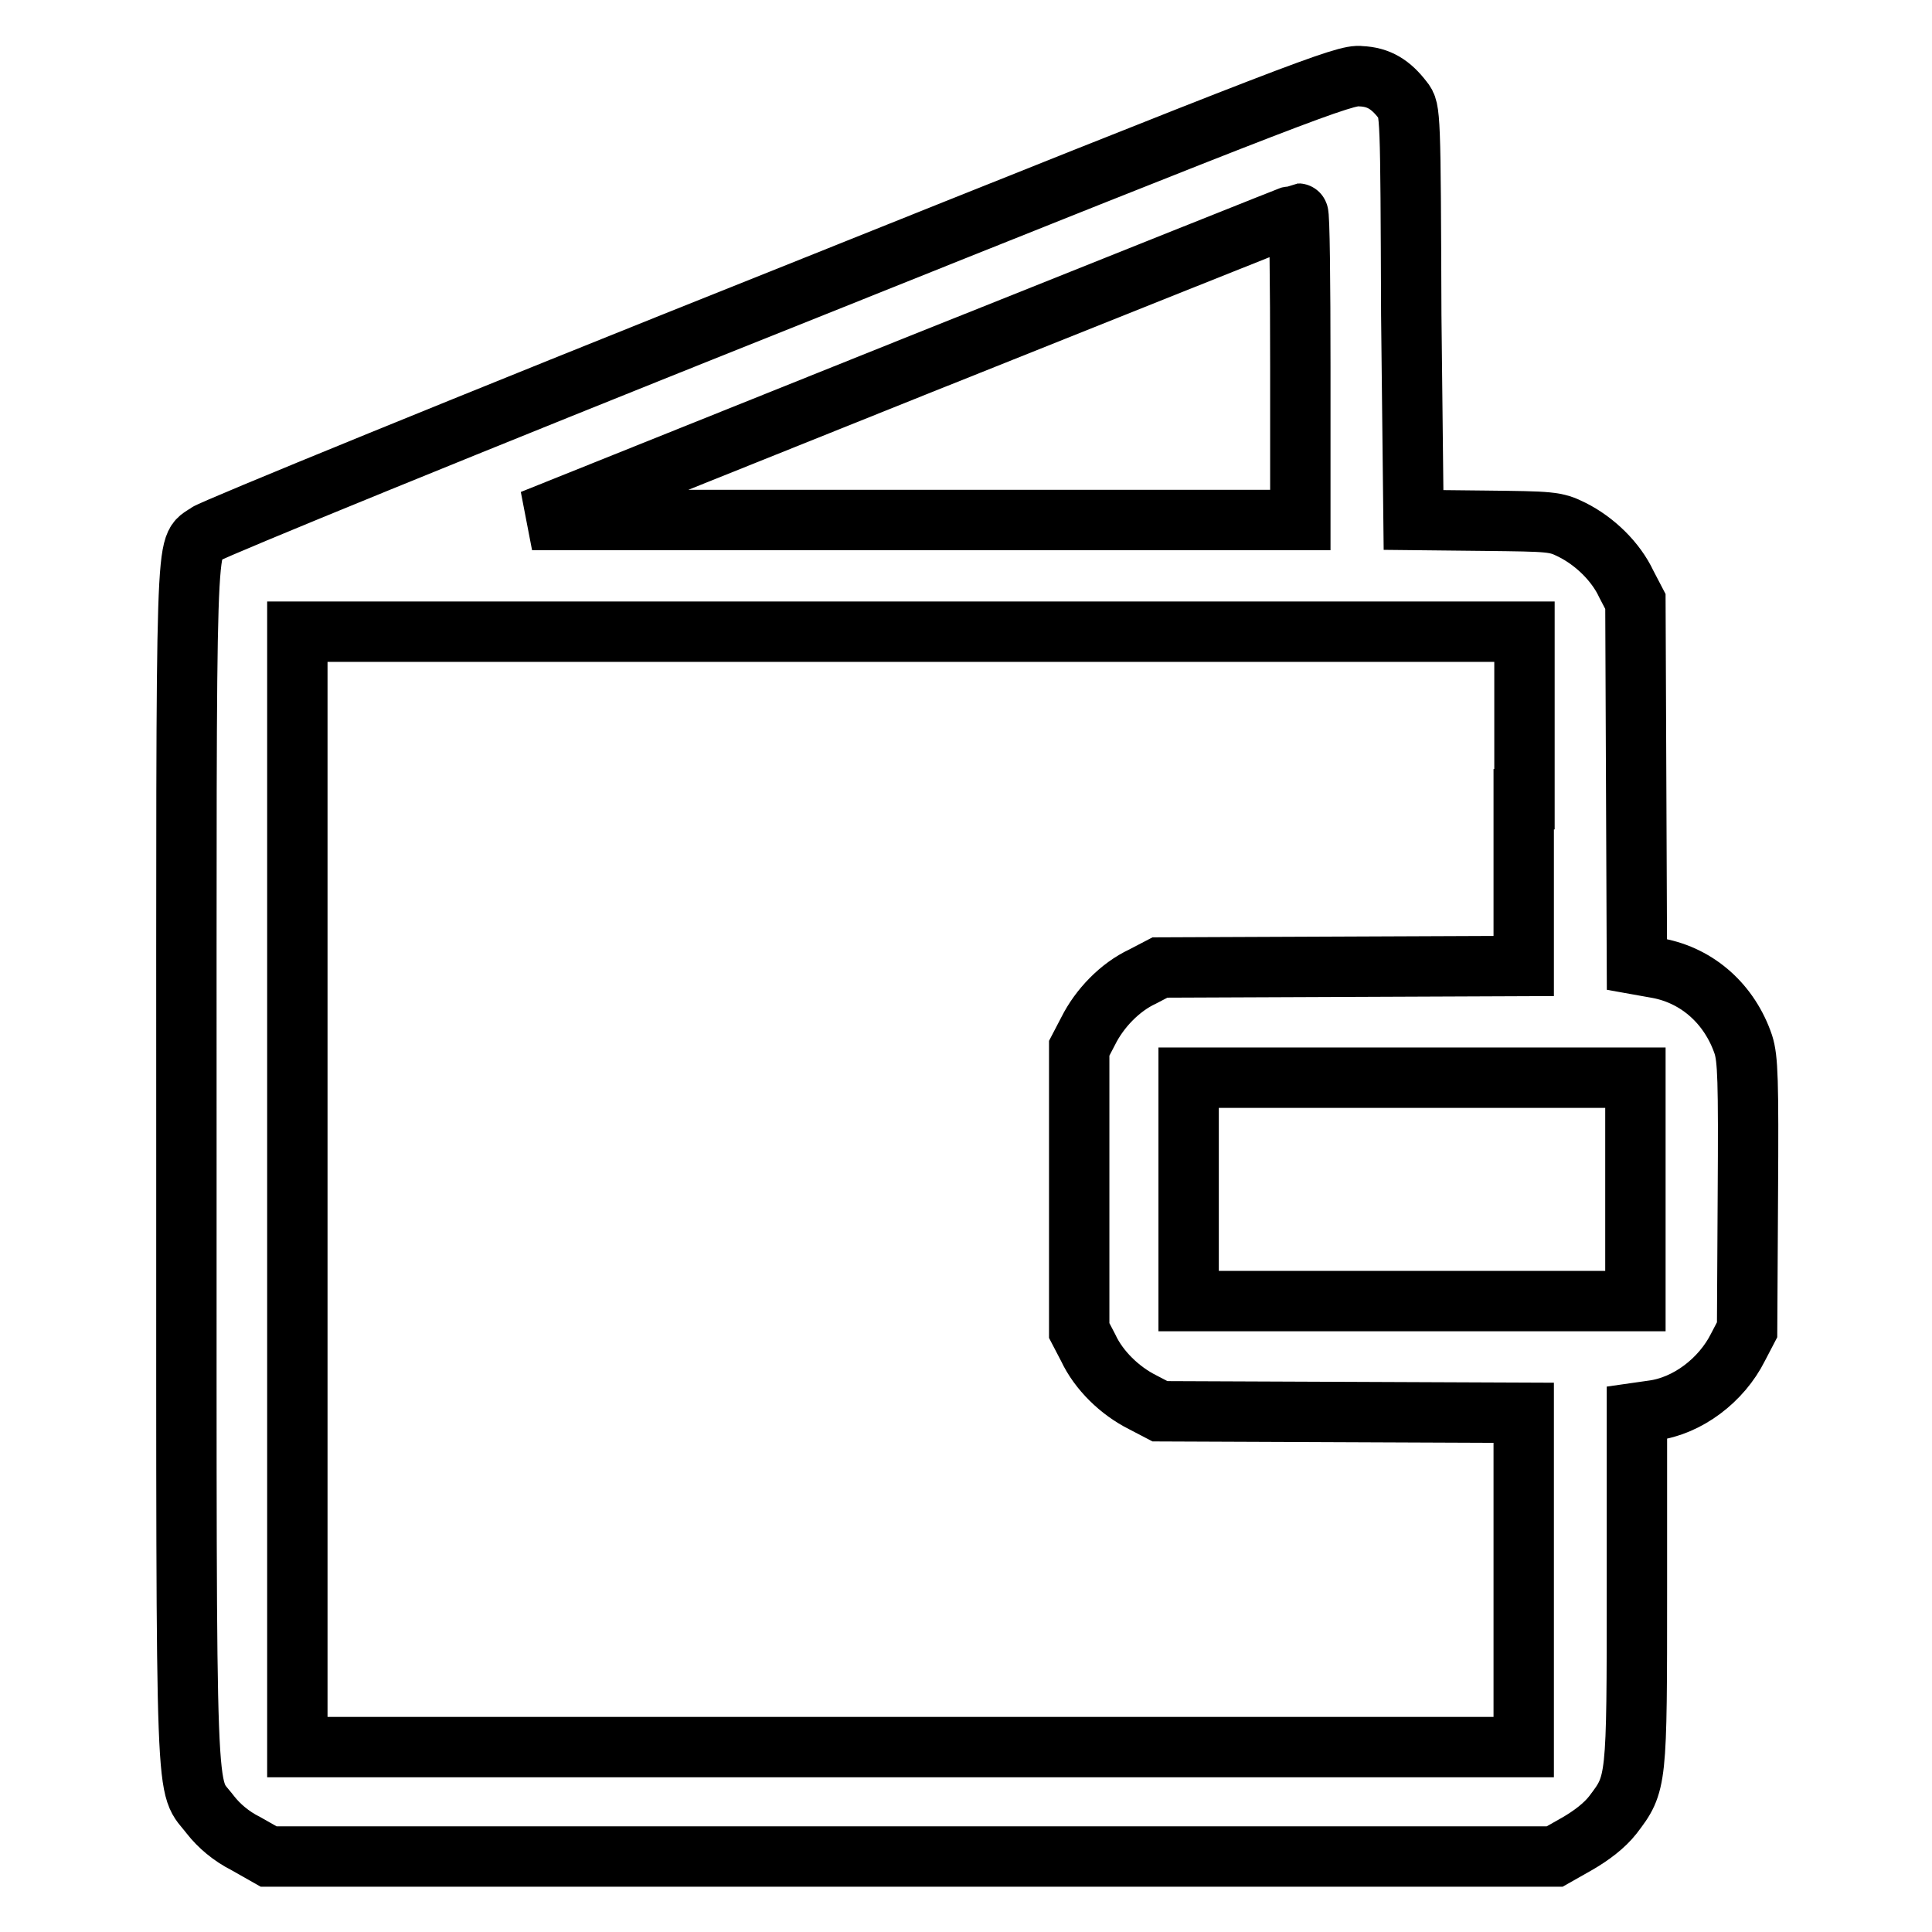
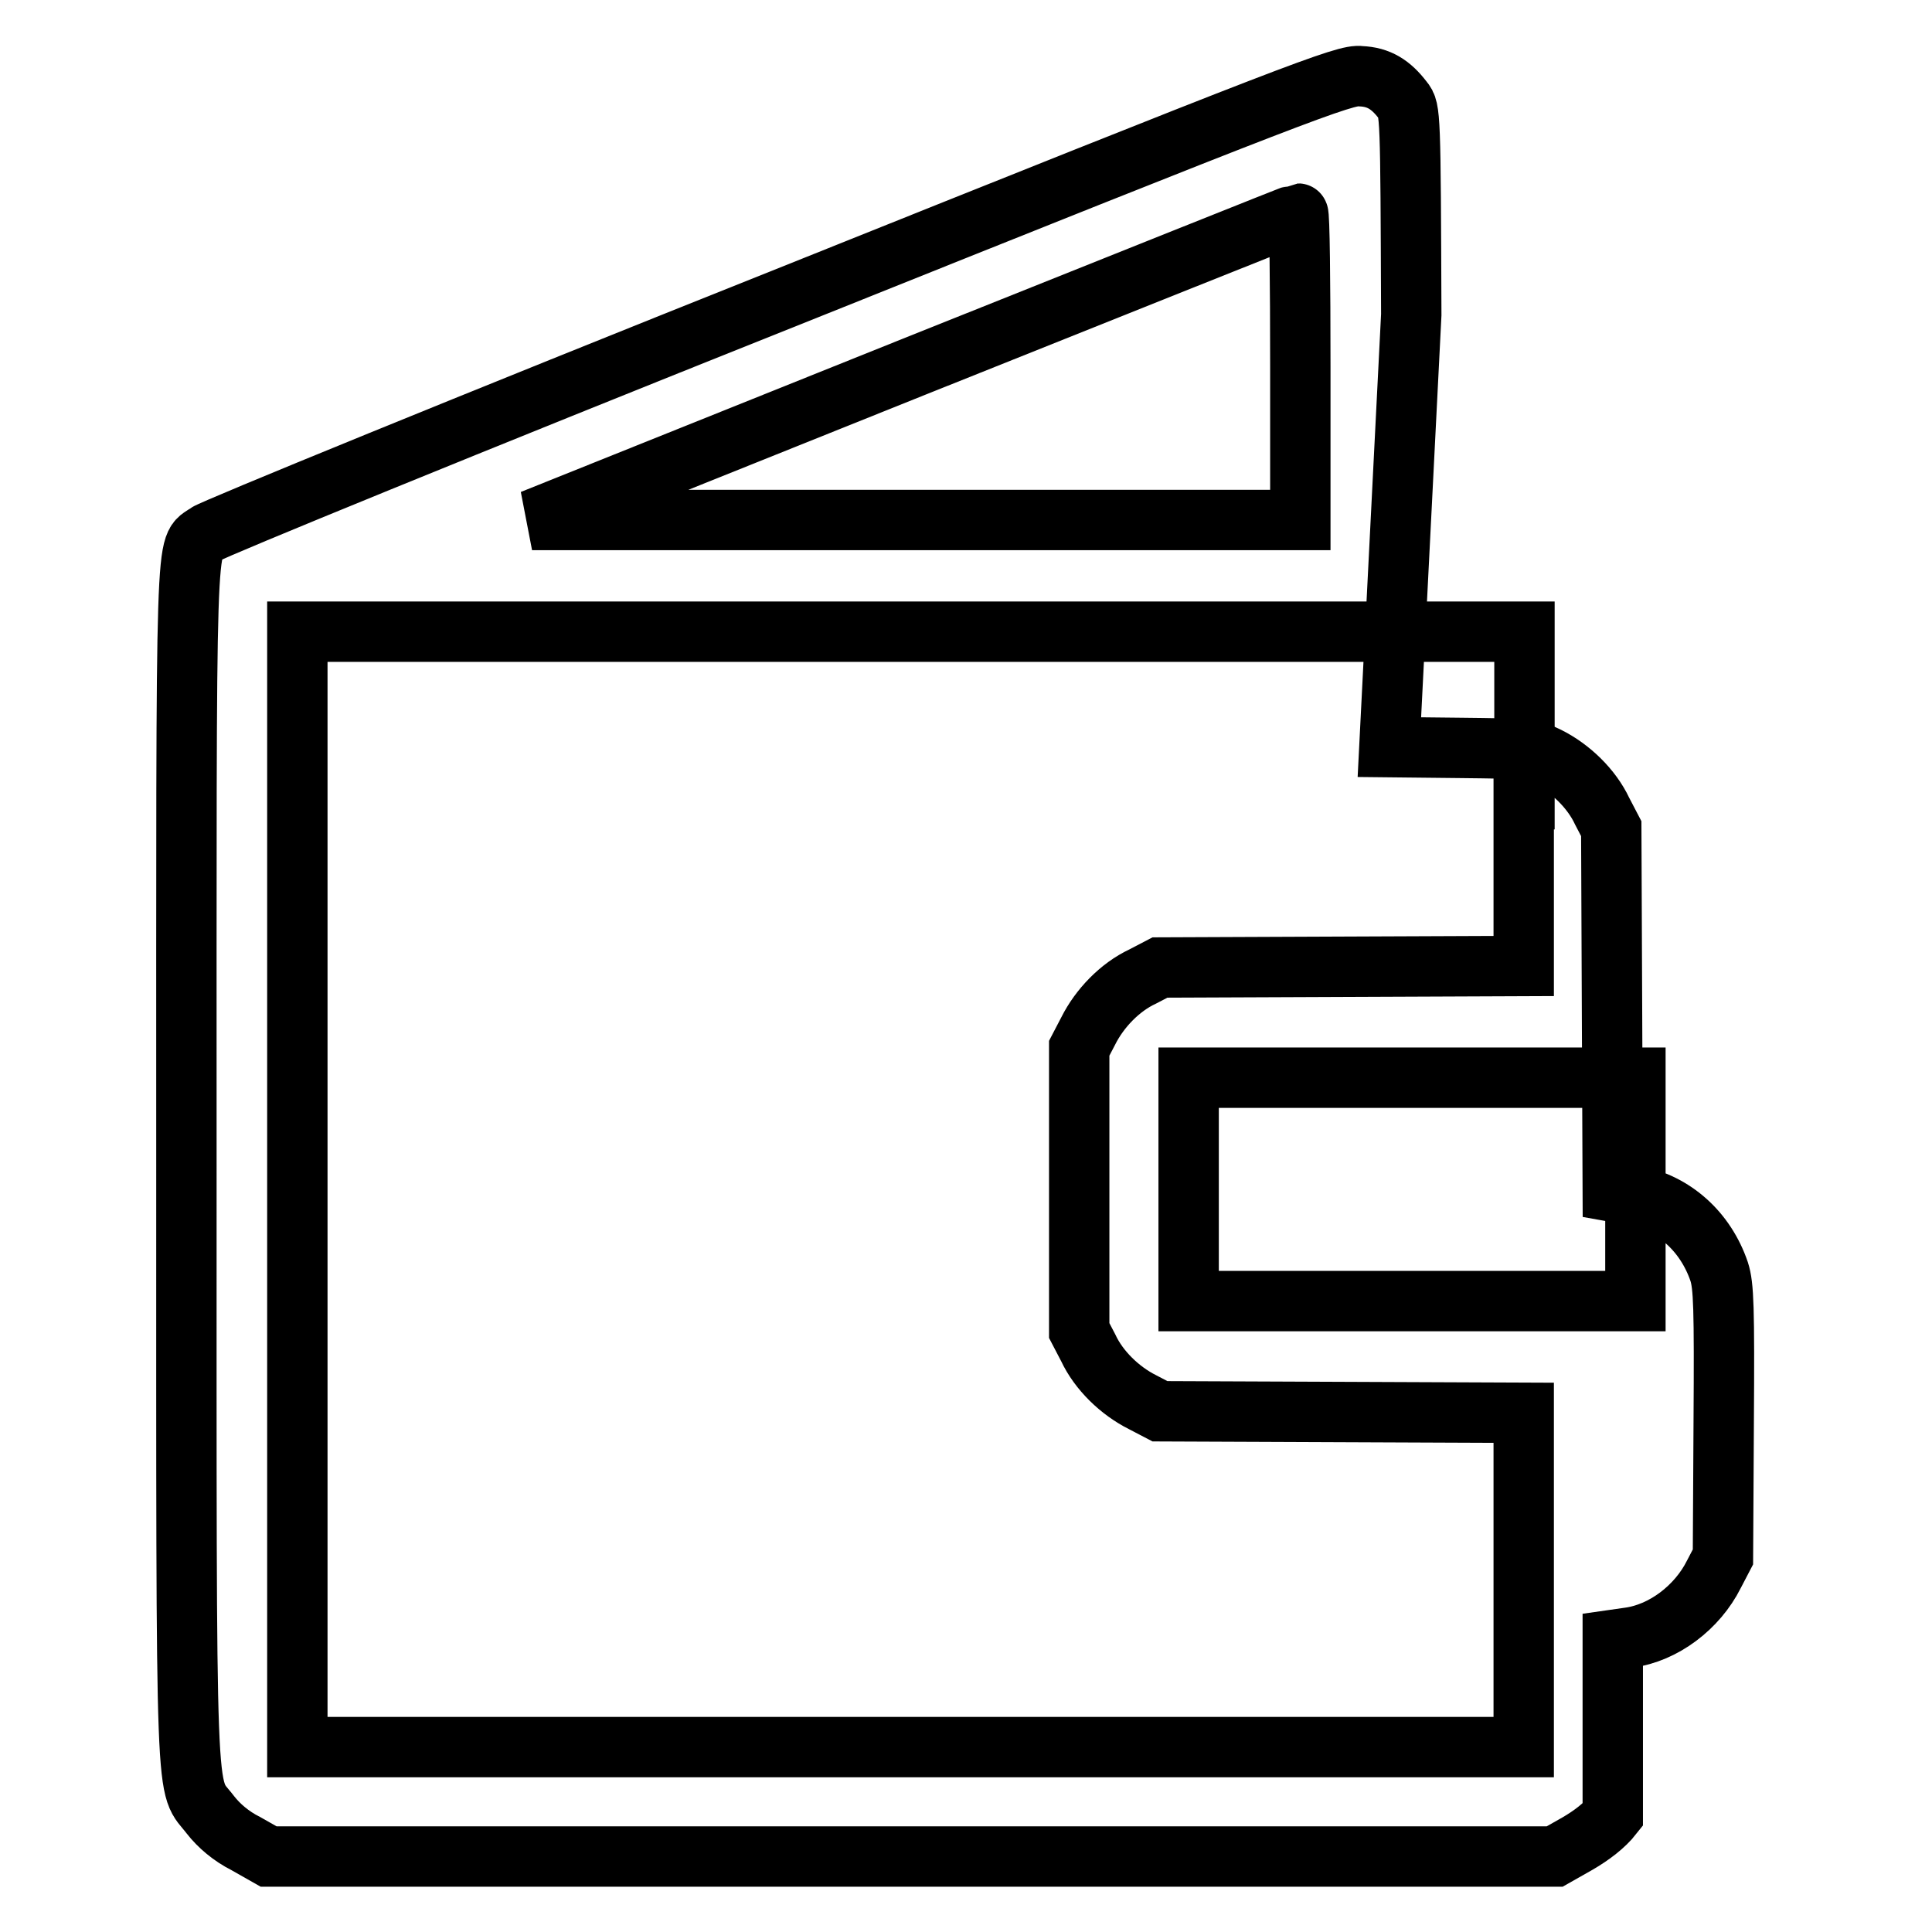
<svg xmlns="http://www.w3.org/2000/svg" version="1.1" x="0px" y="0px" viewBox="0 0 256 256" enable-background="new 0 0 256 256" xml:space="preserve">
  <g>
    <g>
      <g>
-         <path stroke-width="8" fill-opacity="0" stroke="#000000" d="M103.5,39.7c-41.1,16.4-75.3,30.4-76.1,31c-2.9,2.2-2.7-3.4-2.7,83.6c0,88.4-0.2,81.7,3.2,86.2c1.1,1.4,2.7,2.8,4.7,3.8l3,1.7h85.2h85.2l3-1.7c1.9-1.1,3.6-2.4,4.7-3.8c3.2-4.2,3.2-4.2,3.2-30.1v-23.2l2.1-0.3c4.6-0.6,9.1-4,11.3-8.4l1.2-2.3l0.1-17.8c0.1-15.4,0-18.1-0.6-20c-1.8-5.3-6-9.1-11.3-10.1l-2.8-0.5l-0.1-24.1l-0.1-24l-1.2-2.3c-1.4-3-4.2-5.7-7.2-7.2c-2.2-1.1-2.8-1.1-11.6-1.2l-9.4-0.1L187,41.7c-0.1-26.6-0.1-27.2-1.1-28.4c-1.6-2.1-3.2-3.1-5.6-3.2C178.3,9.8,172.1,12.2,103.5,39.7z M172.3,48.6v20.3h-50.9l-50.9,0l50.6-20.3c27.8-11.1,50.7-20.3,50.9-20.3C172.2,28.3,172.3,37.4,172.3,48.6z M201.9,105.9V128l-24.1,0.1l-24.1,0.1l-2.3,1.2c-3,1.4-5.7,4.2-7.2,7.2l-1.2,2.3v18.7v18.7l1.2,2.3c1.4,3,4.2,5.7,7.2,7.2l2.3,1.2l24.1,0.1l24.1,0.1v22.1v22.2h-81.3H39.4v-73.9V83.7h81.3h81.3V105.9z M216.7,157.6v14.8h-29.6h-29.6v-14.8v-14.8h29.6h29.6L216.7,157.6L216.7,157.6z" />
+         <path stroke-width="8" fill-opacity="0" stroke="#000000" d="M103.5,39.7c-41.1,16.4-75.3,30.4-76.1,31c-2.9,2.2-2.7-3.4-2.7,83.6c0,88.4-0.2,81.7,3.2,86.2c1.1,1.4,2.7,2.8,4.7,3.8l3,1.7h85.2h85.2l3-1.7c1.9-1.1,3.6-2.4,4.7-3.8v-23.2l2.1-0.3c4.6-0.6,9.1-4,11.3-8.4l1.2-2.3l0.1-17.8c0.1-15.4,0-18.1-0.6-20c-1.8-5.3-6-9.1-11.3-10.1l-2.8-0.5l-0.1-24.1l-0.1-24l-1.2-2.3c-1.4-3-4.2-5.7-7.2-7.2c-2.2-1.1-2.8-1.1-11.6-1.2l-9.4-0.1L187,41.7c-0.1-26.6-0.1-27.2-1.1-28.4c-1.6-2.1-3.2-3.1-5.6-3.2C178.3,9.8,172.1,12.2,103.5,39.7z M172.3,48.6v20.3h-50.9l-50.9,0l50.6-20.3c27.8-11.1,50.7-20.3,50.9-20.3C172.2,28.3,172.3,37.4,172.3,48.6z M201.9,105.9V128l-24.1,0.1l-24.1,0.1l-2.3,1.2c-3,1.4-5.7,4.2-7.2,7.2l-1.2,2.3v18.7v18.7l1.2,2.3c1.4,3,4.2,5.7,7.2,7.2l2.3,1.2l24.1,0.1l24.1,0.1v22.1v22.2h-81.3H39.4v-73.9V83.7h81.3h81.3V105.9z M216.7,157.6v14.8h-29.6h-29.6v-14.8v-14.8h29.6h29.6L216.7,157.6L216.7,157.6z" />
      </g>
    </g>
  </g>
</svg>